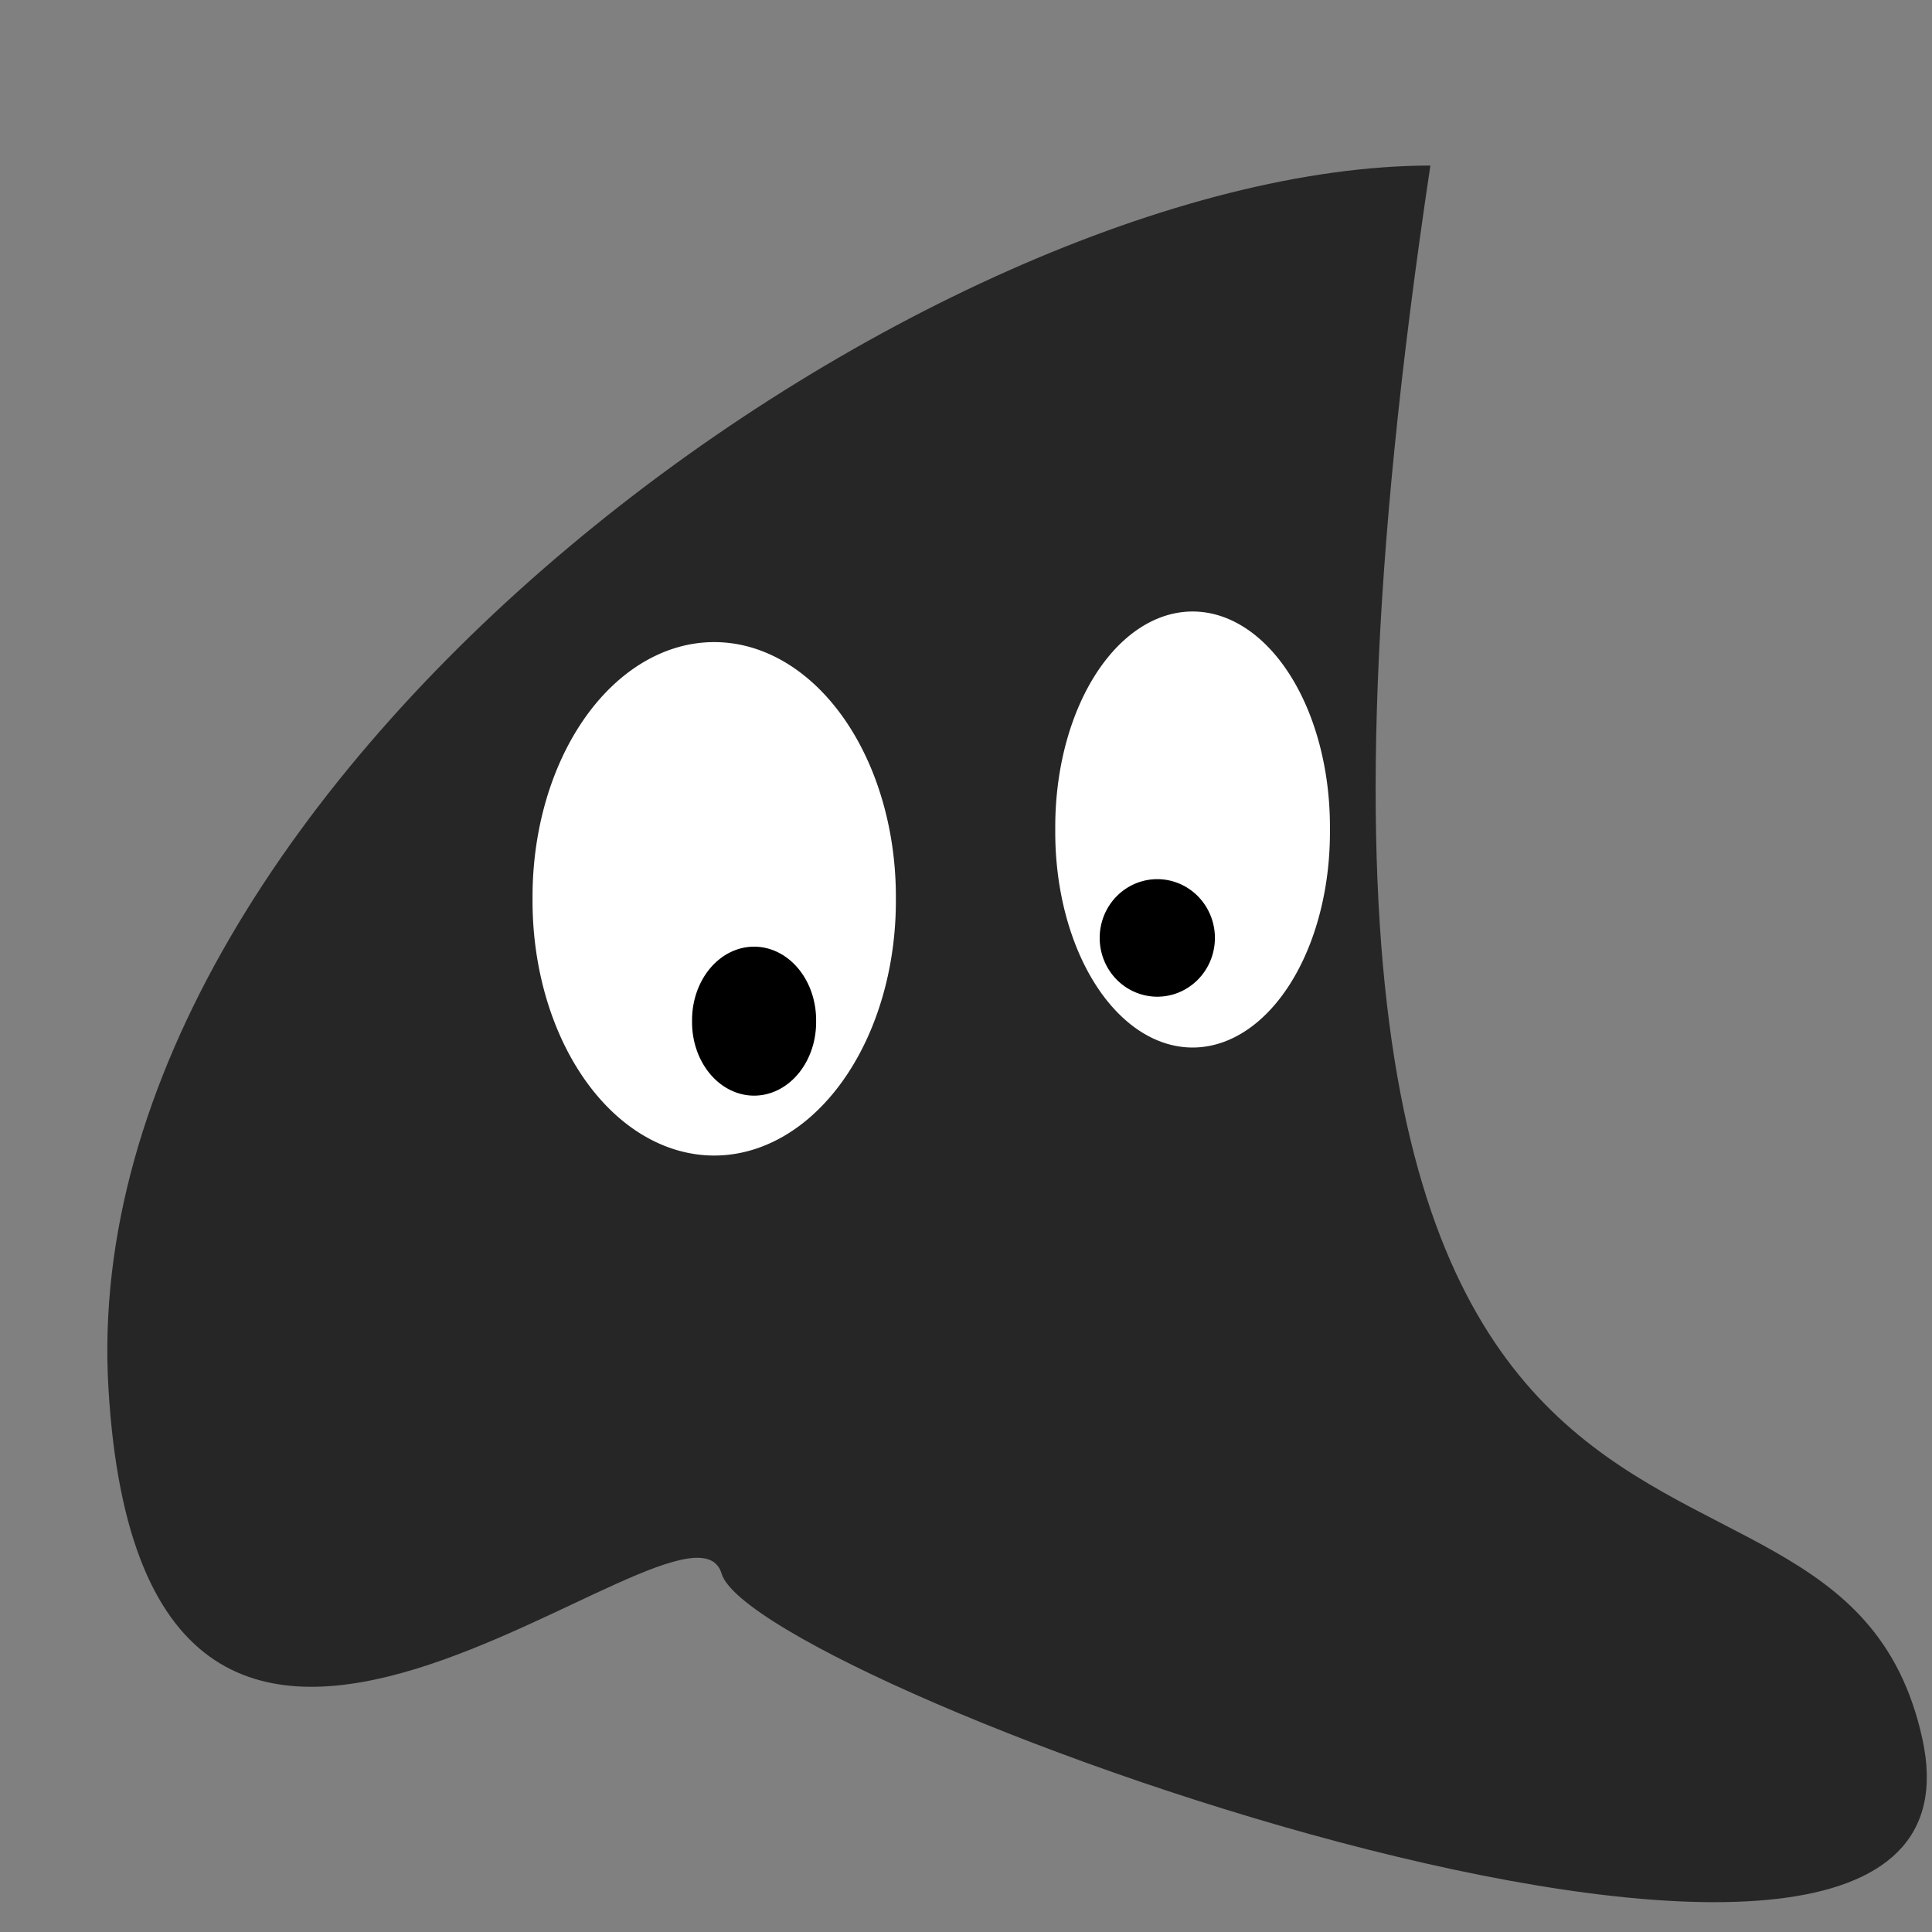
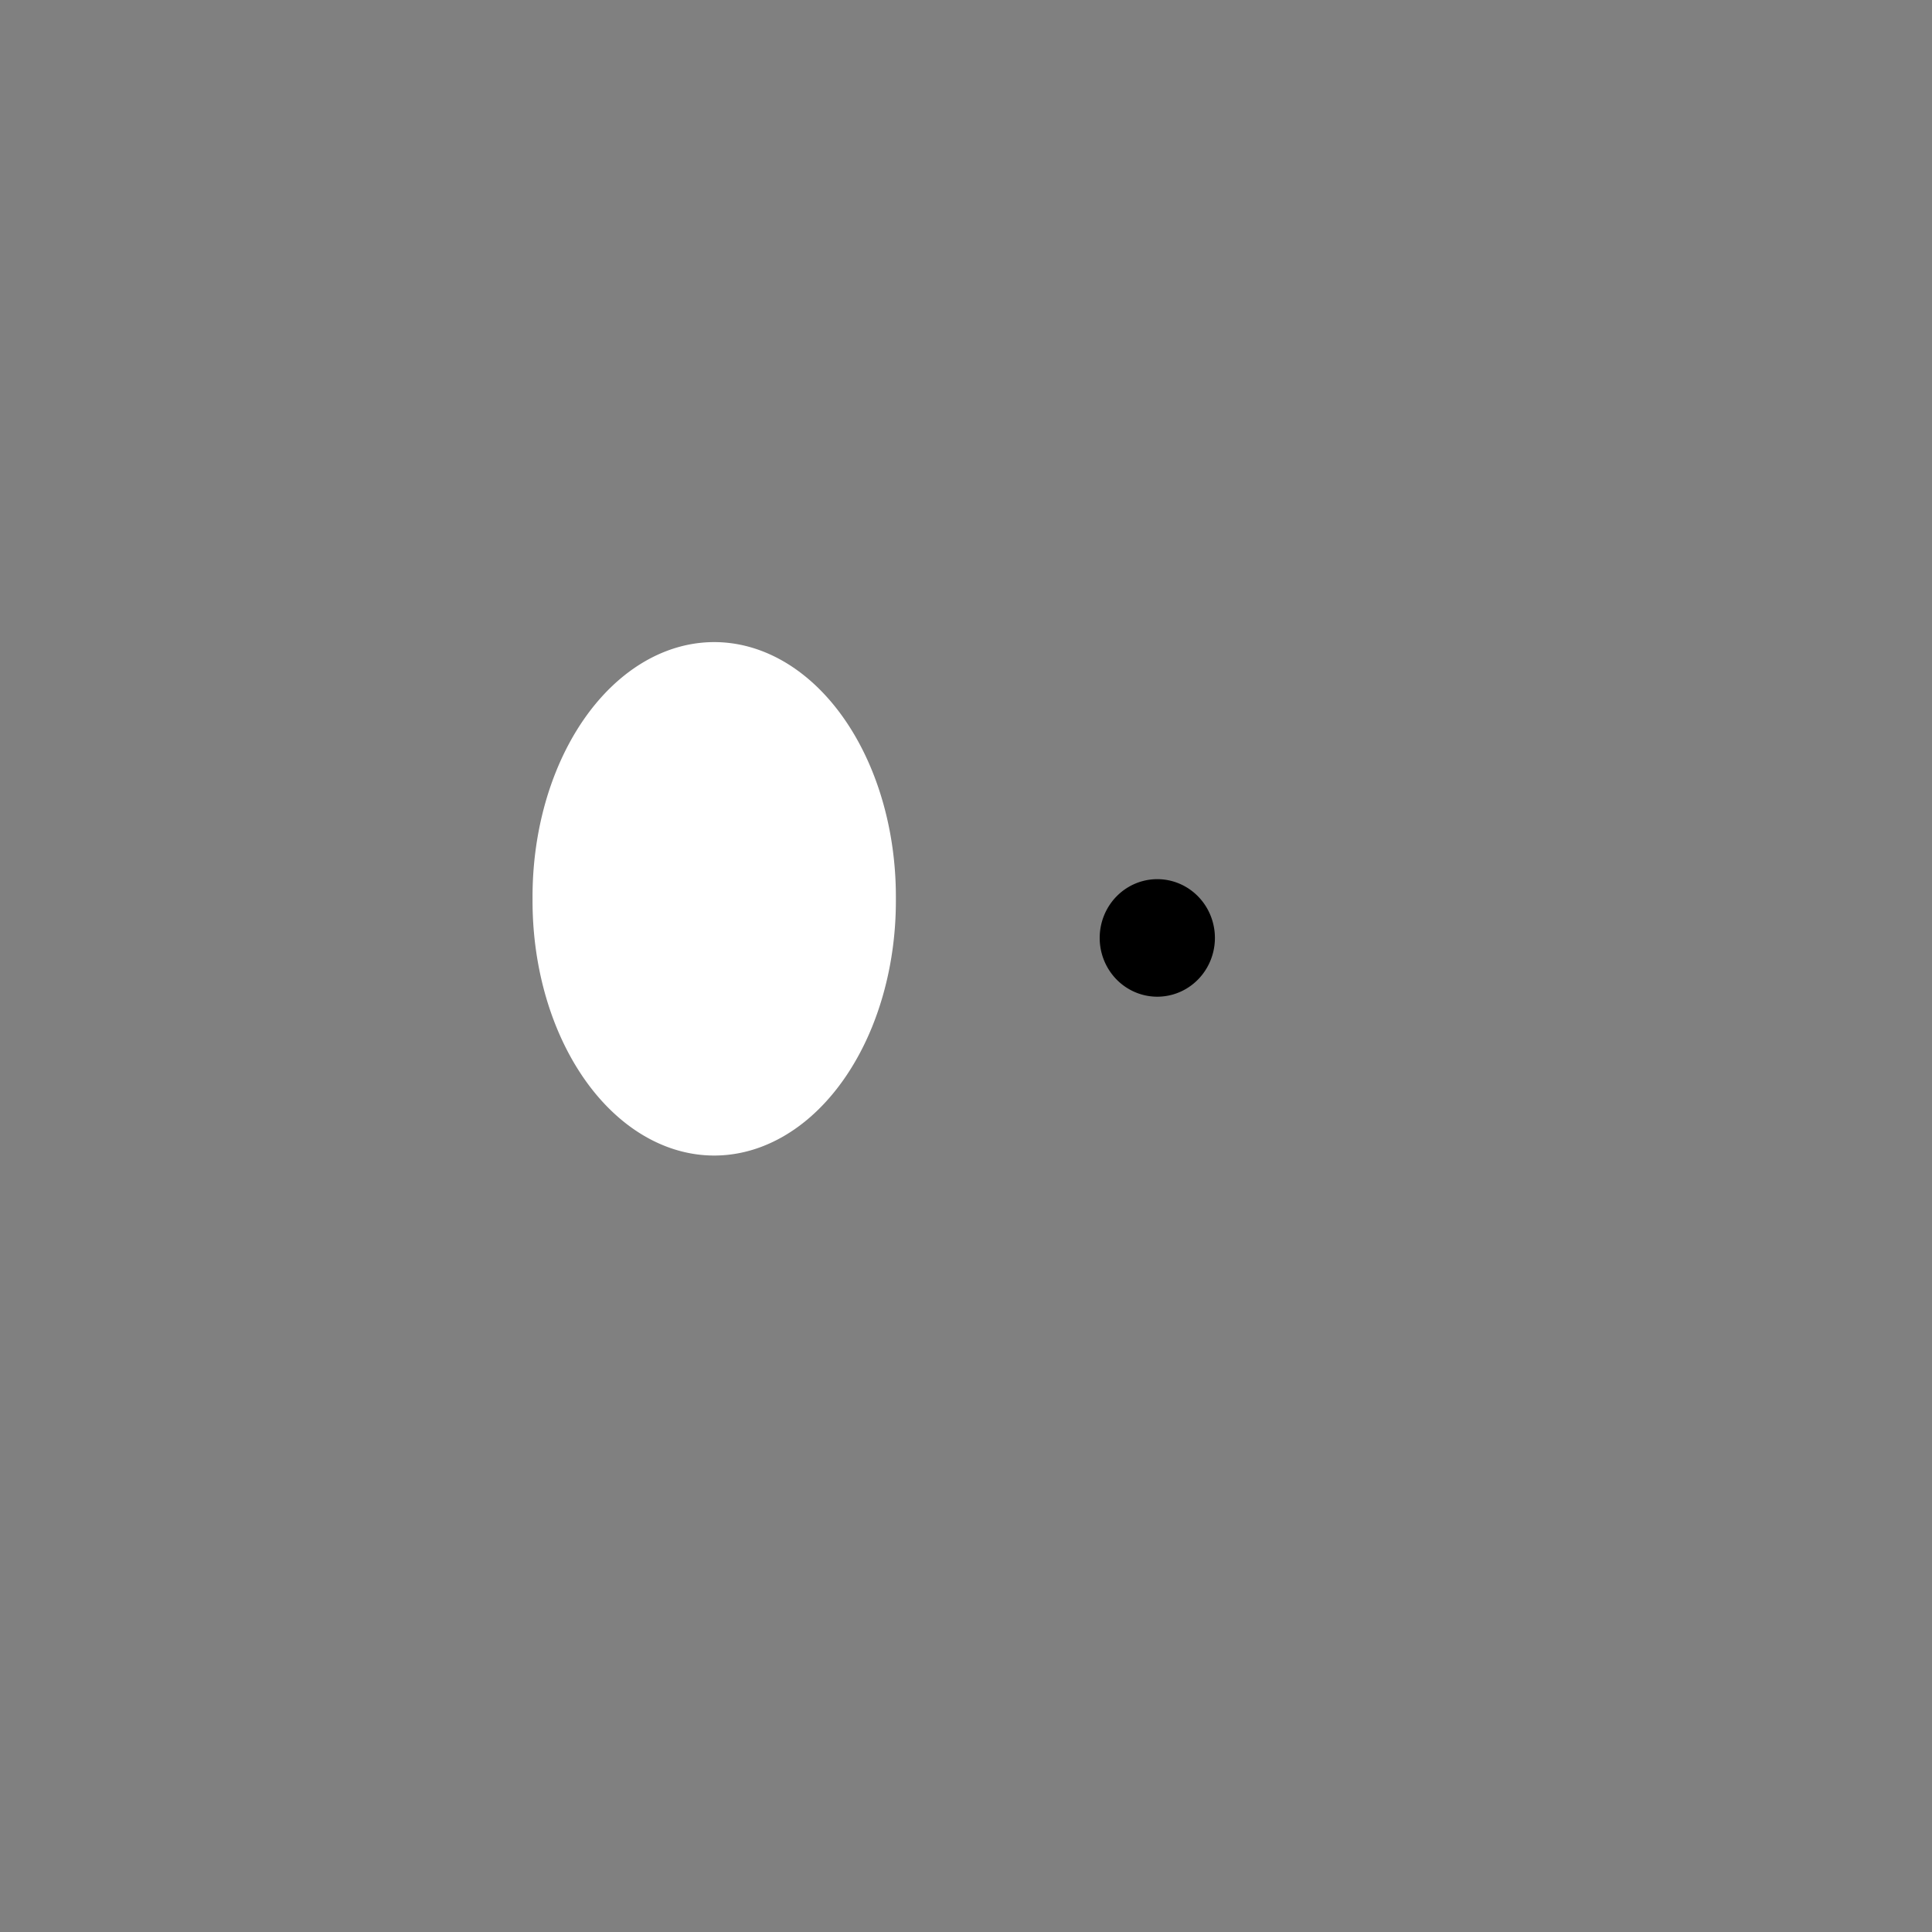
<svg xmlns="http://www.w3.org/2000/svg" xmlns:ns1="http://sodipodi.sourceforge.net/DTD/sodipodi-0.dtd" xmlns:ns2="http://www.inkscape.org/namespaces/inkscape" id="svg1" ns1:docname="tux.svg" viewBox="0 0 437.5 437.5" ns1:version="0.32" version="1.0" y="0" x="0" ns2:version="0.37" ns1:docbase="/usr/share/icons/Lemon/scalable/mimetypes">
  <rect x="0" y="0" width="437.5" height="437.5" fill="#808080" stroke="none" />
  <ns1:namedview id="base" ns2:window-x="0" ns2:window-y="0" ns2:zoom="0.43571429" ns2:cx="174.999825" ns2:cy="174.999860" ns2:window-width="400" ns2:window-height="549" />
-   <path id="path622" ns1:nodetypes="ccccc" style="fill-rule:evenodd;fill:#262626" d="m323.91 37.488c-112.75 0.156-307.48 137.78-299.36 276.78 8.117 139 131.26 16.69 138.86 42.09 7.6 25.39 292.09 128.77 271.89 37.31-20.19-91.46-166.69 12.19-111.39-356.18z" />
  <path id="path595" ns1:rx="29.40573692" ns1:ry="37.29508209" style="fill-rule:evenodd;fill:#ffffff" ns1:type="arc" d="m167.83 186.48a29.406 37.295 0 1 0 -58.81 0 29.406 37.295 0 1 0 58.81 0h-29.41z" transform="matrix(1.399 0 0 1.546 -31.924 -84.761)" ns1:cy="186.47540283" ns1:cx="138.42213440" />
-   <path id="path596" ns1:rx="25.10245895" ns1:ry="41.59836197" style="fill-rule:evenodd;fill:#ffffff" ns1:type="arc" d="m253.89 173.57a25.102 41.598 0 1 0 -50.2 0 25.102 41.598 0 1 0 50.2 0h-25.1z" transform="matrix(1.239 0 0 1.172 -13.407 -15.581)" ns1:cy="173.56556702" ns1:cx="228.79098511" />
-   <path id="path597" ns1:rx="10.04098320" ns1:ry="10.75819683" style="fill-rule:evenodd;fill:#000000" ns1:type="arc" d="m154.92 190.06a10.041 10.758 0 1 0 -20.08 0 10.041 10.758 0 1 0 20.08 0h-10.04z" transform="matrix(1.399 0 0 1.546 -31.924 -62.593)" ns1:cy="190.06147766" ns1:cx="144.87704468" />
  <path id="path598" ns1:rx="9.32377052" ns1:ry="8.60655785" style="fill-rule:evenodd;fill:#000000" ns1:type="arc" d="m219.47 177.87a9.324 8.607 0 1 0 -18.65 0 9.324 8.607 0 1 0 18.65 0h-9.33z" transform="matrix(1.399 0 0 1.546 -31.924 -62.593)" ns1:cy="177.86885071" ns1:cx="210.14344788" />
</svg>